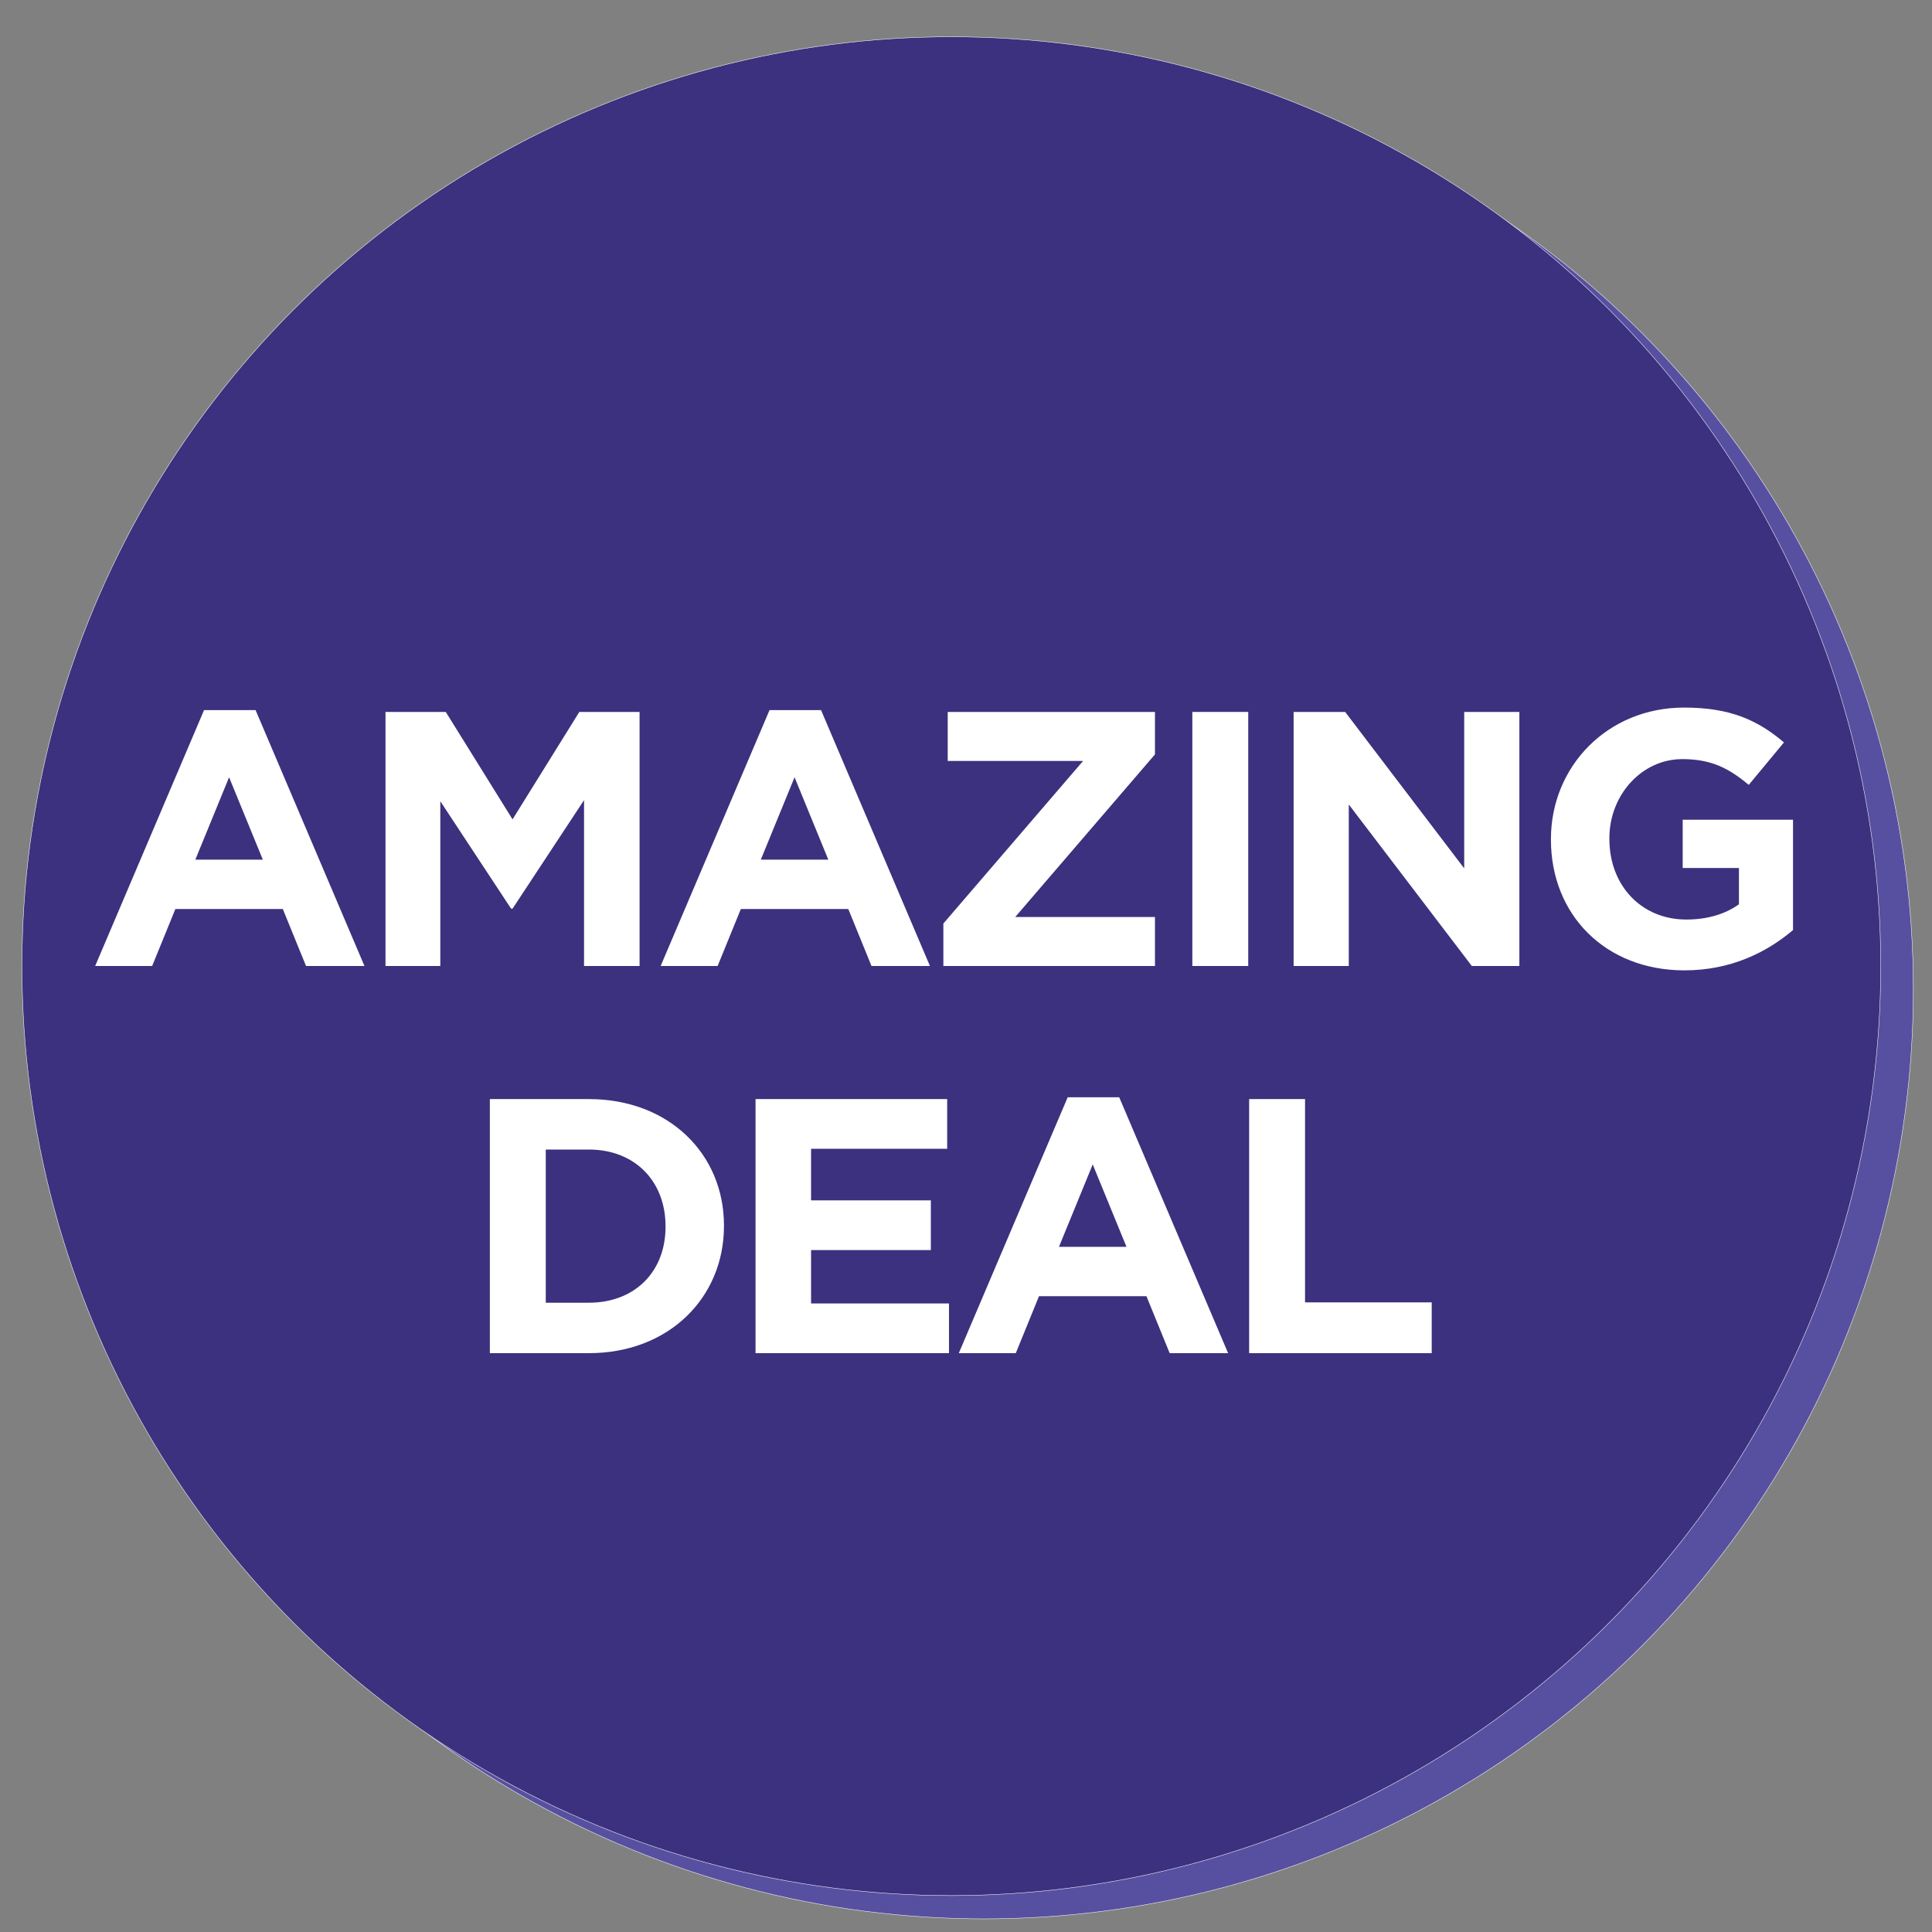
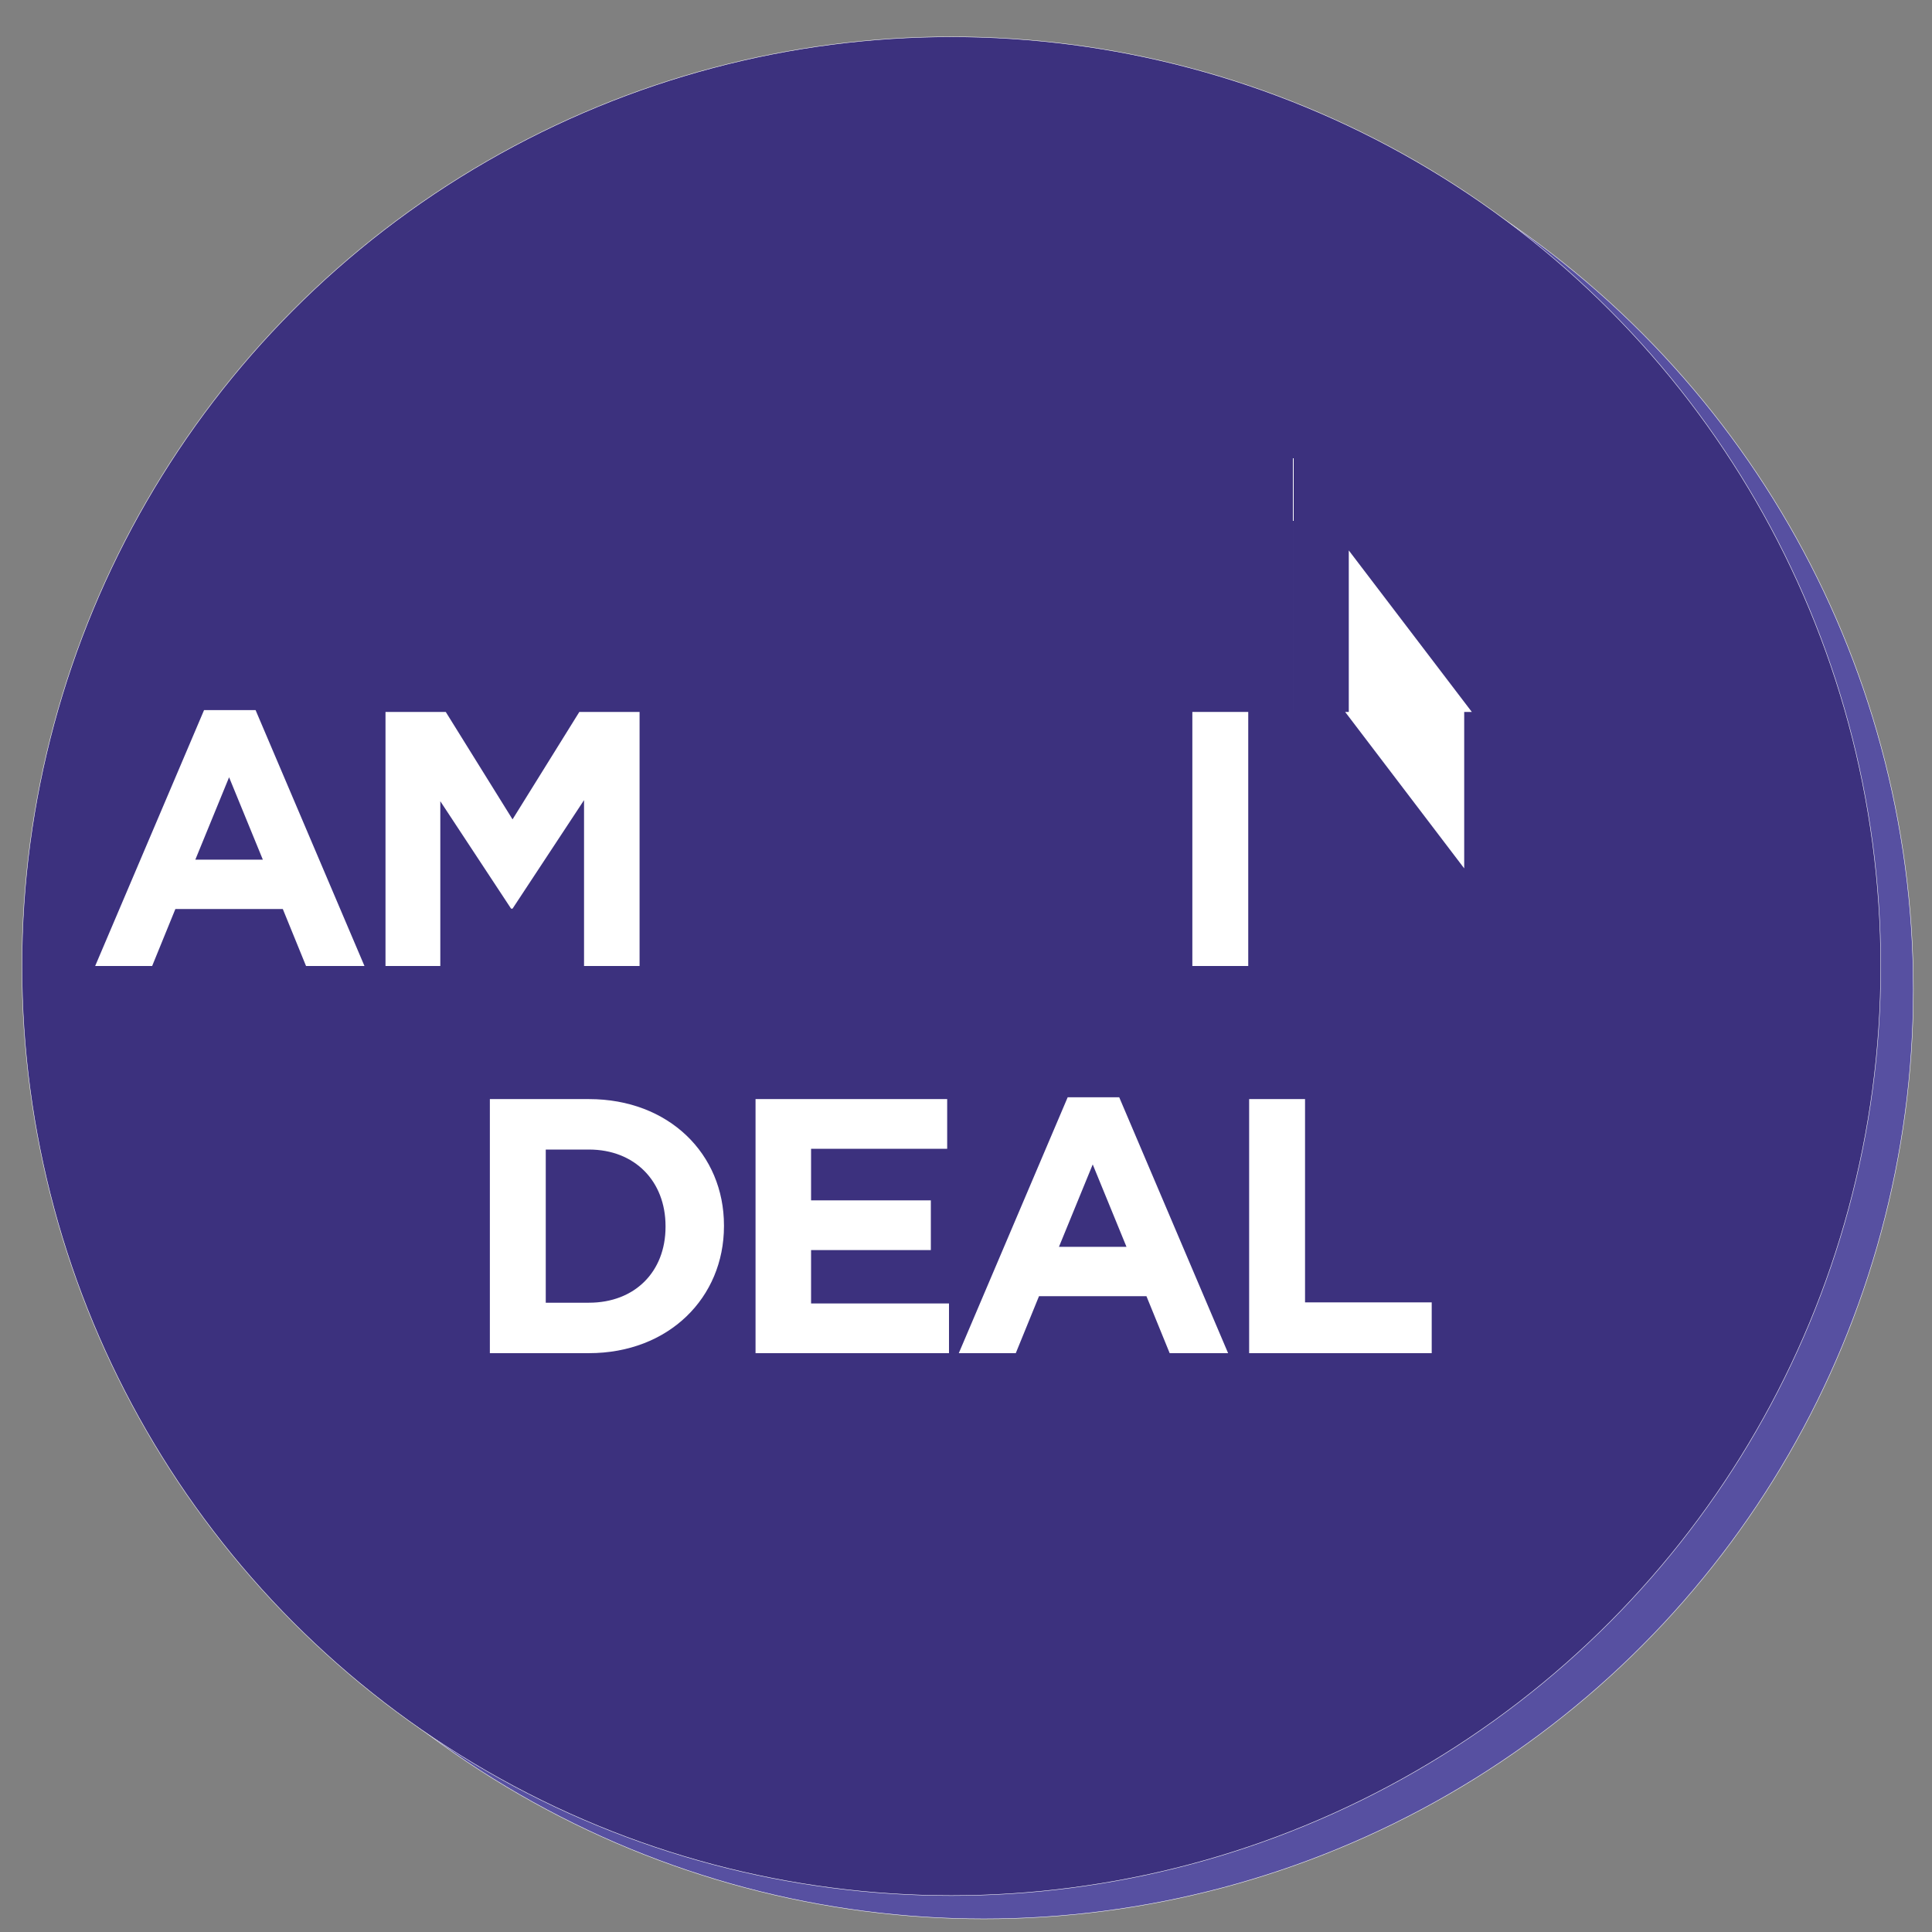
<svg xmlns="http://www.w3.org/2000/svg" id="Layer_1" data-name="Layer 1" viewBox="0 0 4608 4608">
  <rect x="0" y="0" width="4608" height="4608" fill="#808080" stroke="none" />
  <defs>
    <style>
      .cls-1 {
        fill: #5750a1;
      }

      .cls-1, .cls-2 {
        stroke: #fff;
        stroke-miterlimit: 10;
      }

      .cls-2 {
        fill: #3c317e;
      }

      .cls-3 {
        fill: #fff;
        stroke-width: 0px;
      }
    </style>
  </defs>
  <circle class="cls-1" cx="2346.83" cy="2360" r="2216.67" />
  <circle class="cls-2" cx="2269.06" cy="2304.44" r="2216.67" />
  <g>
    <path class="cls-3" d="M486.66,1693.7h122.93l259.7,610.3h-139.37l-55.4-135.91h-256.24l-55.4,135.91h-135.91l259.7-610.3ZM626.9,2050.36l-80.51-196.51-80.51,196.51h161.02Z" />
    <path class="cls-3" d="M919.49,1698.03h143.7l159.28,256.24,159.28-256.24h143.7v605.97h-132.45v-395.61l-170.54,258.84h-3.46l-168.81-256.24v393.02h-130.72v-605.97Z" />
-     <path class="cls-3" d="M1835.37,1693.7h122.93l259.7,610.3h-139.37l-55.4-135.91h-256.24l-55.4,135.91h-135.91l259.7-610.3ZM1975.6,2050.36l-80.51-196.51-80.51,196.51h161.02Z" />
-     <path class="cls-3" d="M2250.01,2202.72l333.29-387.82h-322.9v-116.87h494.3v101.28l-333.29,387.82h333.29v116.87h-504.69v-101.28Z" />
    <path class="cls-3" d="M2843.86,1698.03h133.31v605.97h-133.31v-605.97Z" />
-     <path class="cls-3" d="M3085.38,1698.03h122.93l283.94,373.11v-373.11h131.58v605.97h-113.4l-293.46-385.23v385.23h-131.58v-605.97Z" />
-     <path class="cls-3" d="M3699.13,2002.74v-1.73c0-172.27,134.18-313.38,317.7-313.38,109.08,0,174.87,29.43,238.06,83.1l-83.97,101.28c-46.75-38.96-88.3-61.46-158.42-61.46-96.96,0-174,85.7-174,188.72v1.73c0,110.81,76.18,192.18,183.52,192.18,48.48,0,91.76-12.12,125.52-36.36v-86.57h-134.18v-115.13h263.17v263.17c-62.33,52.81-148.03,96.09-258.84,96.09-188.72,0-318.57-132.45-318.57-311.64Z" />
+     <path class="cls-3" d="M3085.38,1698.03h122.93l283.94,373.11v-373.11h131.58h-113.4l-293.46-385.23v385.23h-131.58v-605.97Z" />
    <path class="cls-3" d="M1168.37,2621.44h236.33c190.45,0,322.03,130.72,322.03,301.25v1.73c0,170.54-131.58,302.99-322.03,302.99h-236.33v-605.97ZM1301.68,2741.77v365.32h103.02c109.08,0,182.66-73.58,182.66-180.93v-1.73c0-107.34-73.58-182.66-182.66-182.66h-103.02Z" />
    <path class="cls-3" d="M1802.04,2621.44h457.08v118.6h-324.63v122.93h285.67v118.6h-285.67v127.25h328.96v118.6h-461.41v-605.97Z" />
    <path class="cls-3" d="M2546.51,2617.11h122.93l259.7,610.3h-139.37l-55.4-135.91h-256.24l-55.4,135.91h-135.91l259.7-610.3ZM2686.75,2973.77l-80.51-196.51-80.51,196.51h161.02Z" />
    <path class="cls-3" d="M2979.34,2621.44h133.31v484.78h302.12v121.19h-435.44v-605.97Z" />
  </g>
</svg>